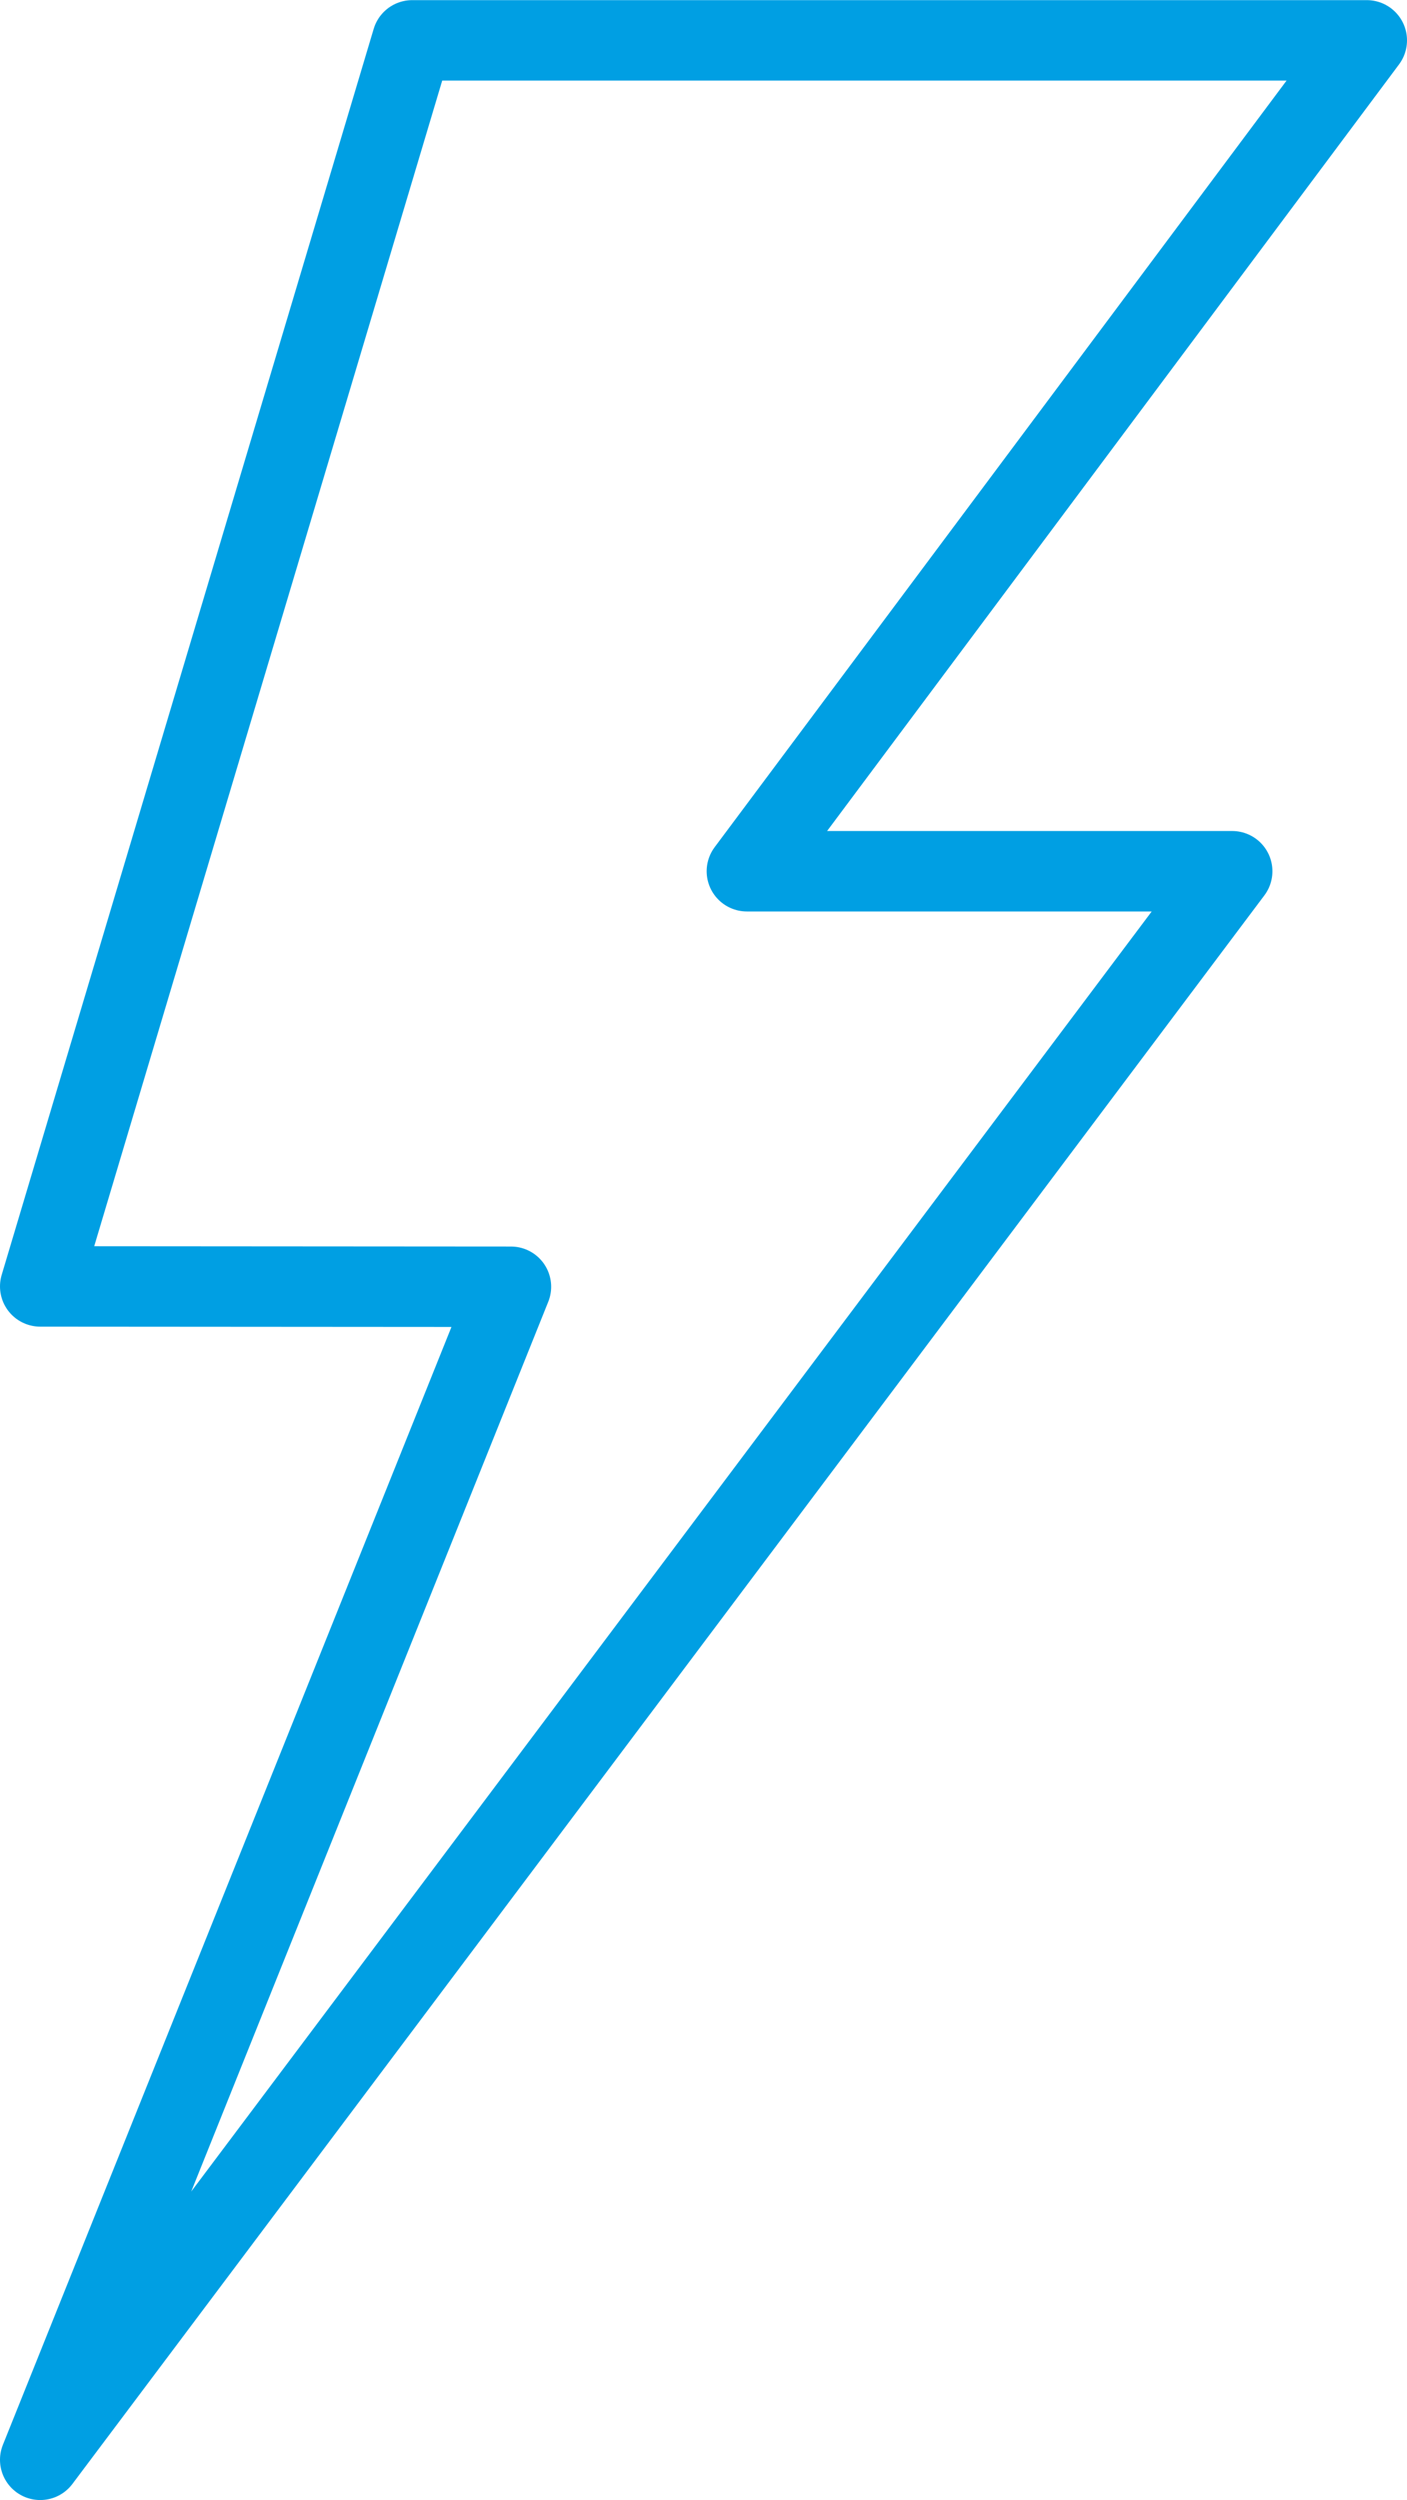
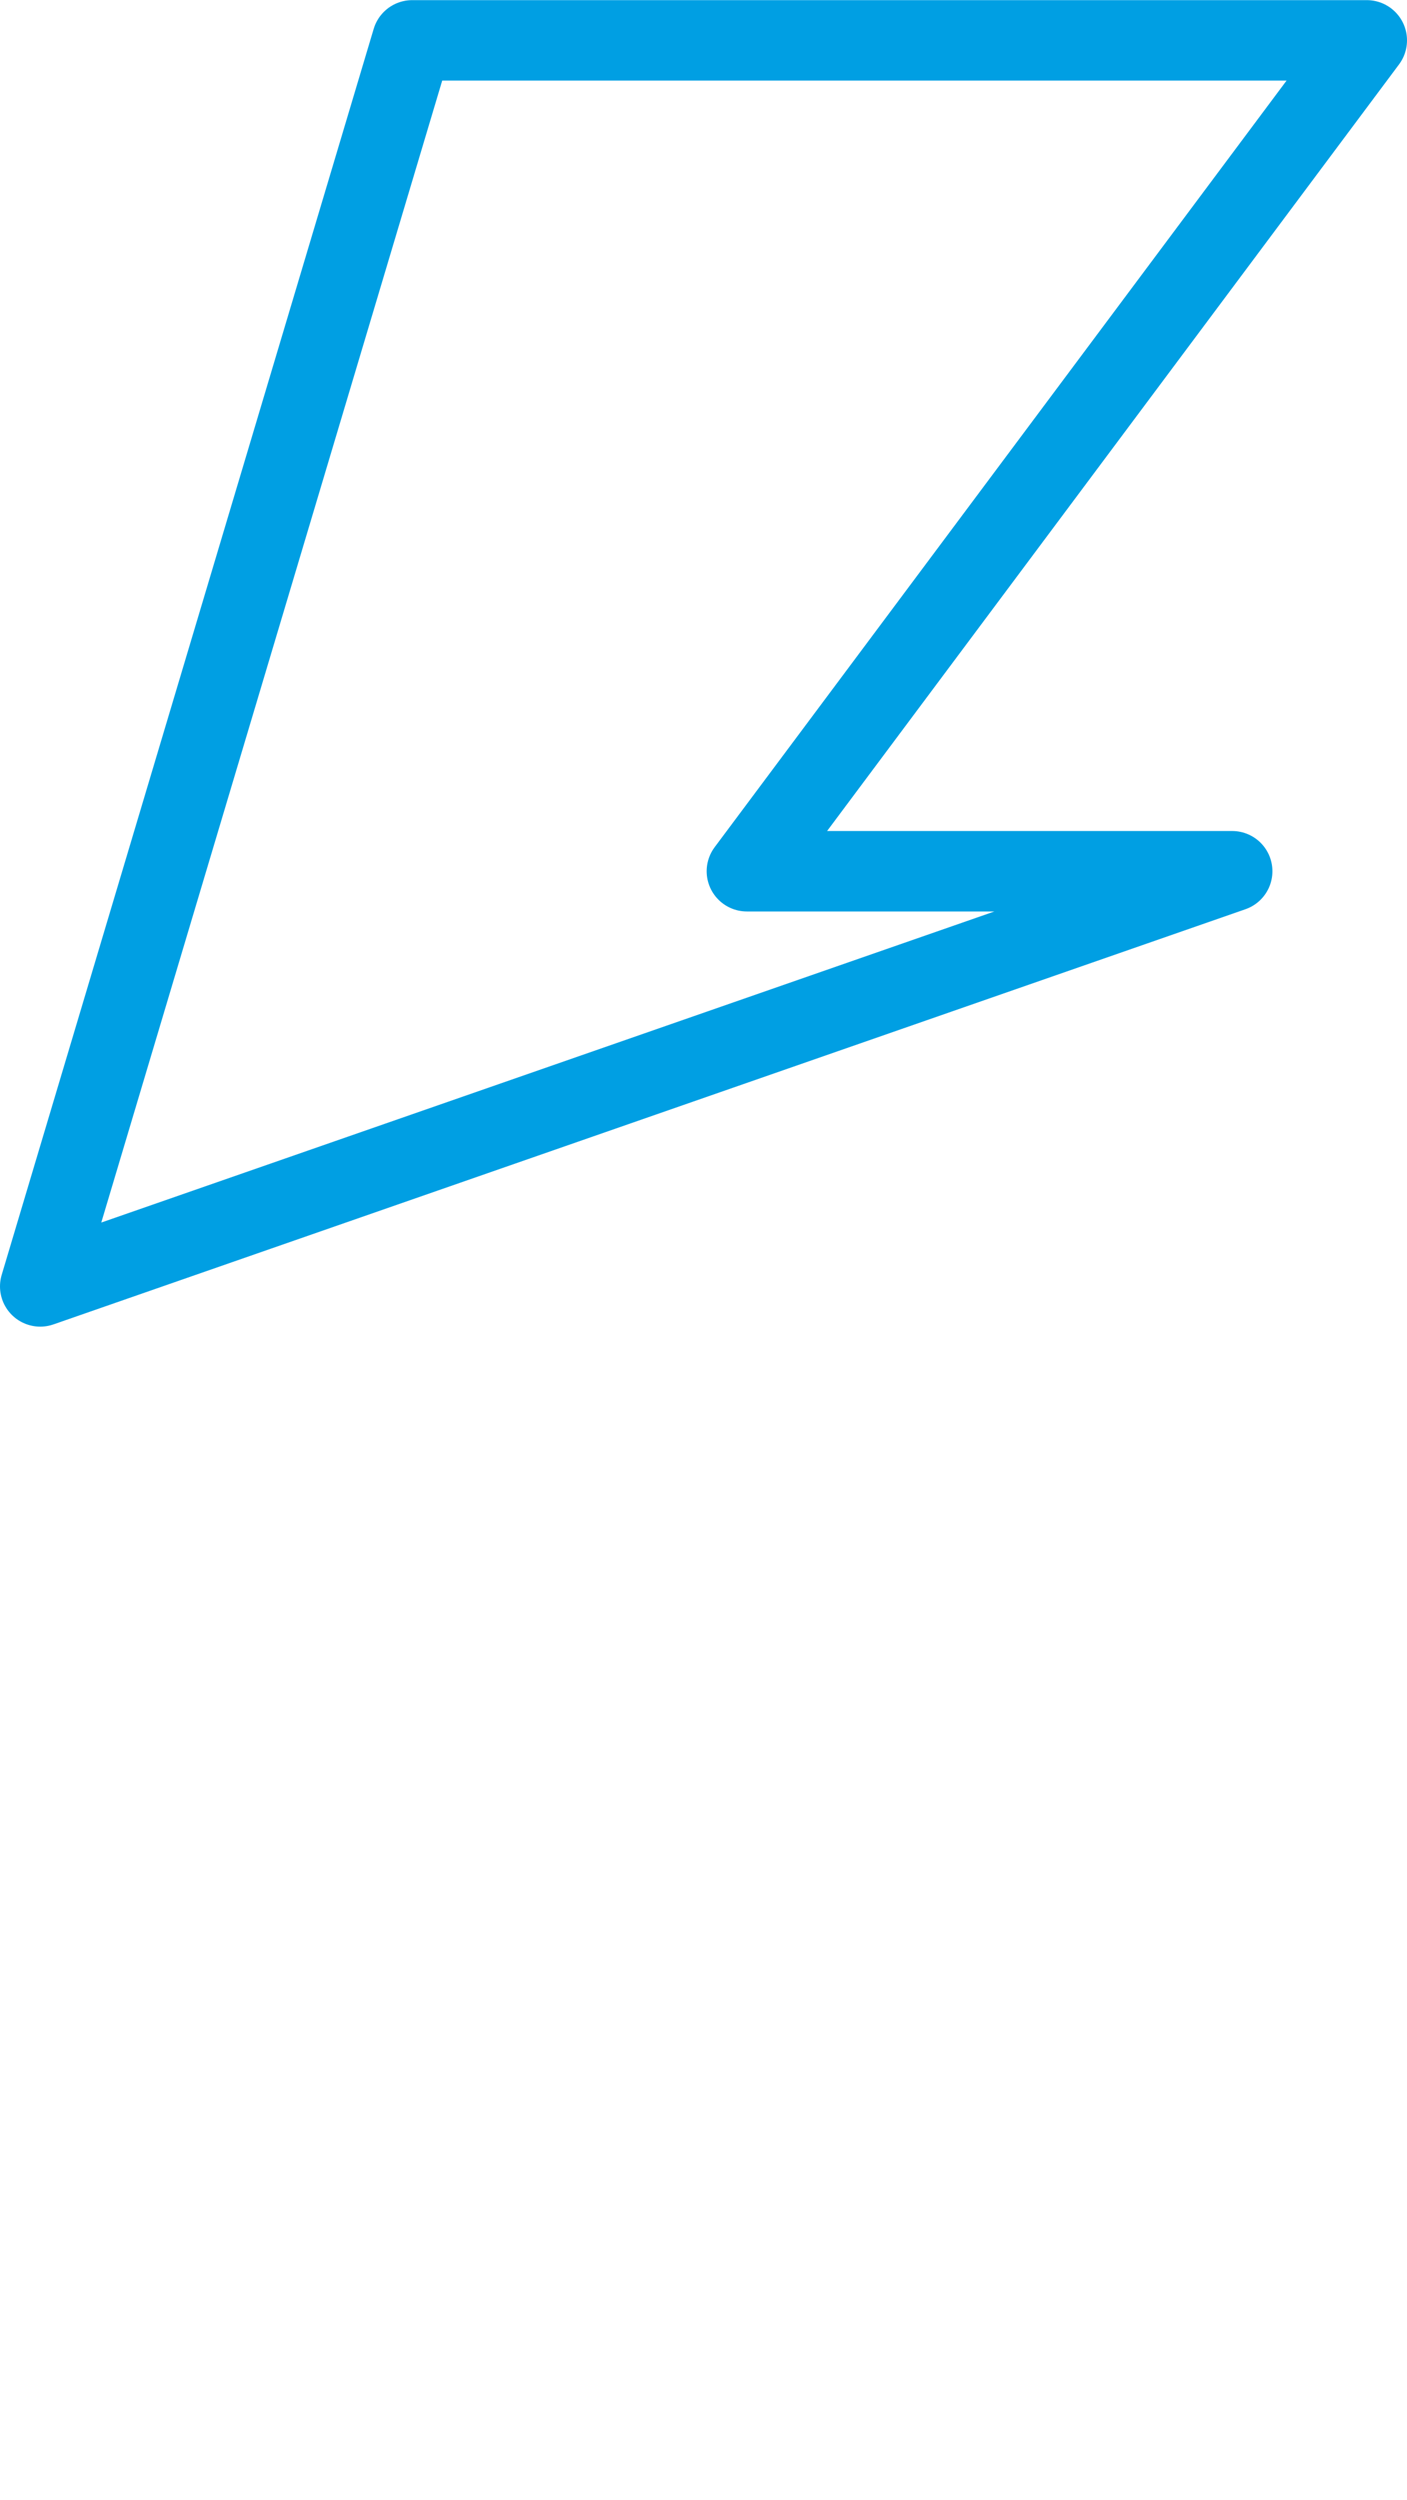
<svg xmlns="http://www.w3.org/2000/svg" width="52.462" height="93.216" viewBox="0 0 52.462 93.216">
  <defs>
    <style>.a{fill:none;stroke:#009fe3;stroke-linecap:round;stroke-linejoin:round;stroke-width:3px;}</style>
  </defs>
-   <path class="a" d="M458.809,132.5l13.871-46.46h35.591L485.158,117.02h18.095l-44.444,59.231,17.551-43.738Z" transform="translate(-457.309 -84.535)" />
+   <path class="a" d="M458.809,132.5l13.871-46.46h35.591L485.158,117.02h18.095Z" transform="translate(-457.309 -84.535)" />
</svg>